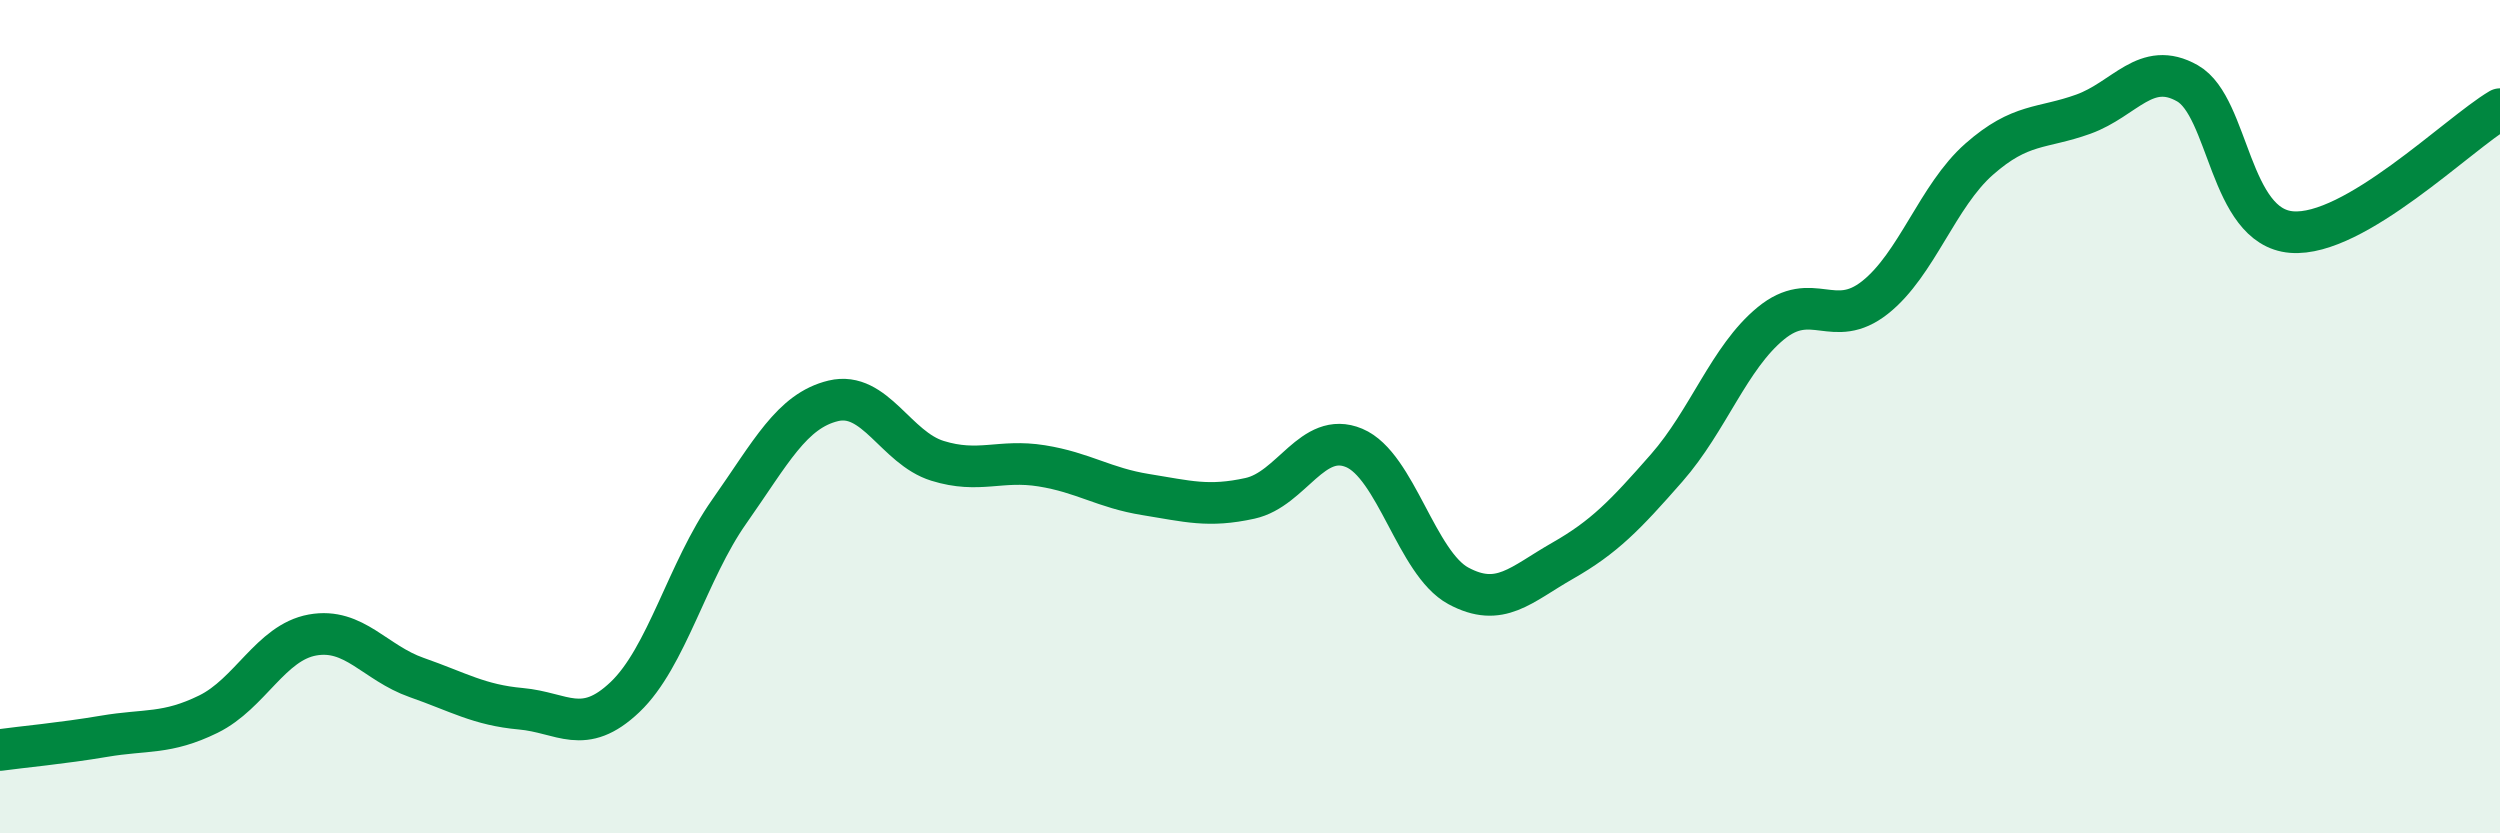
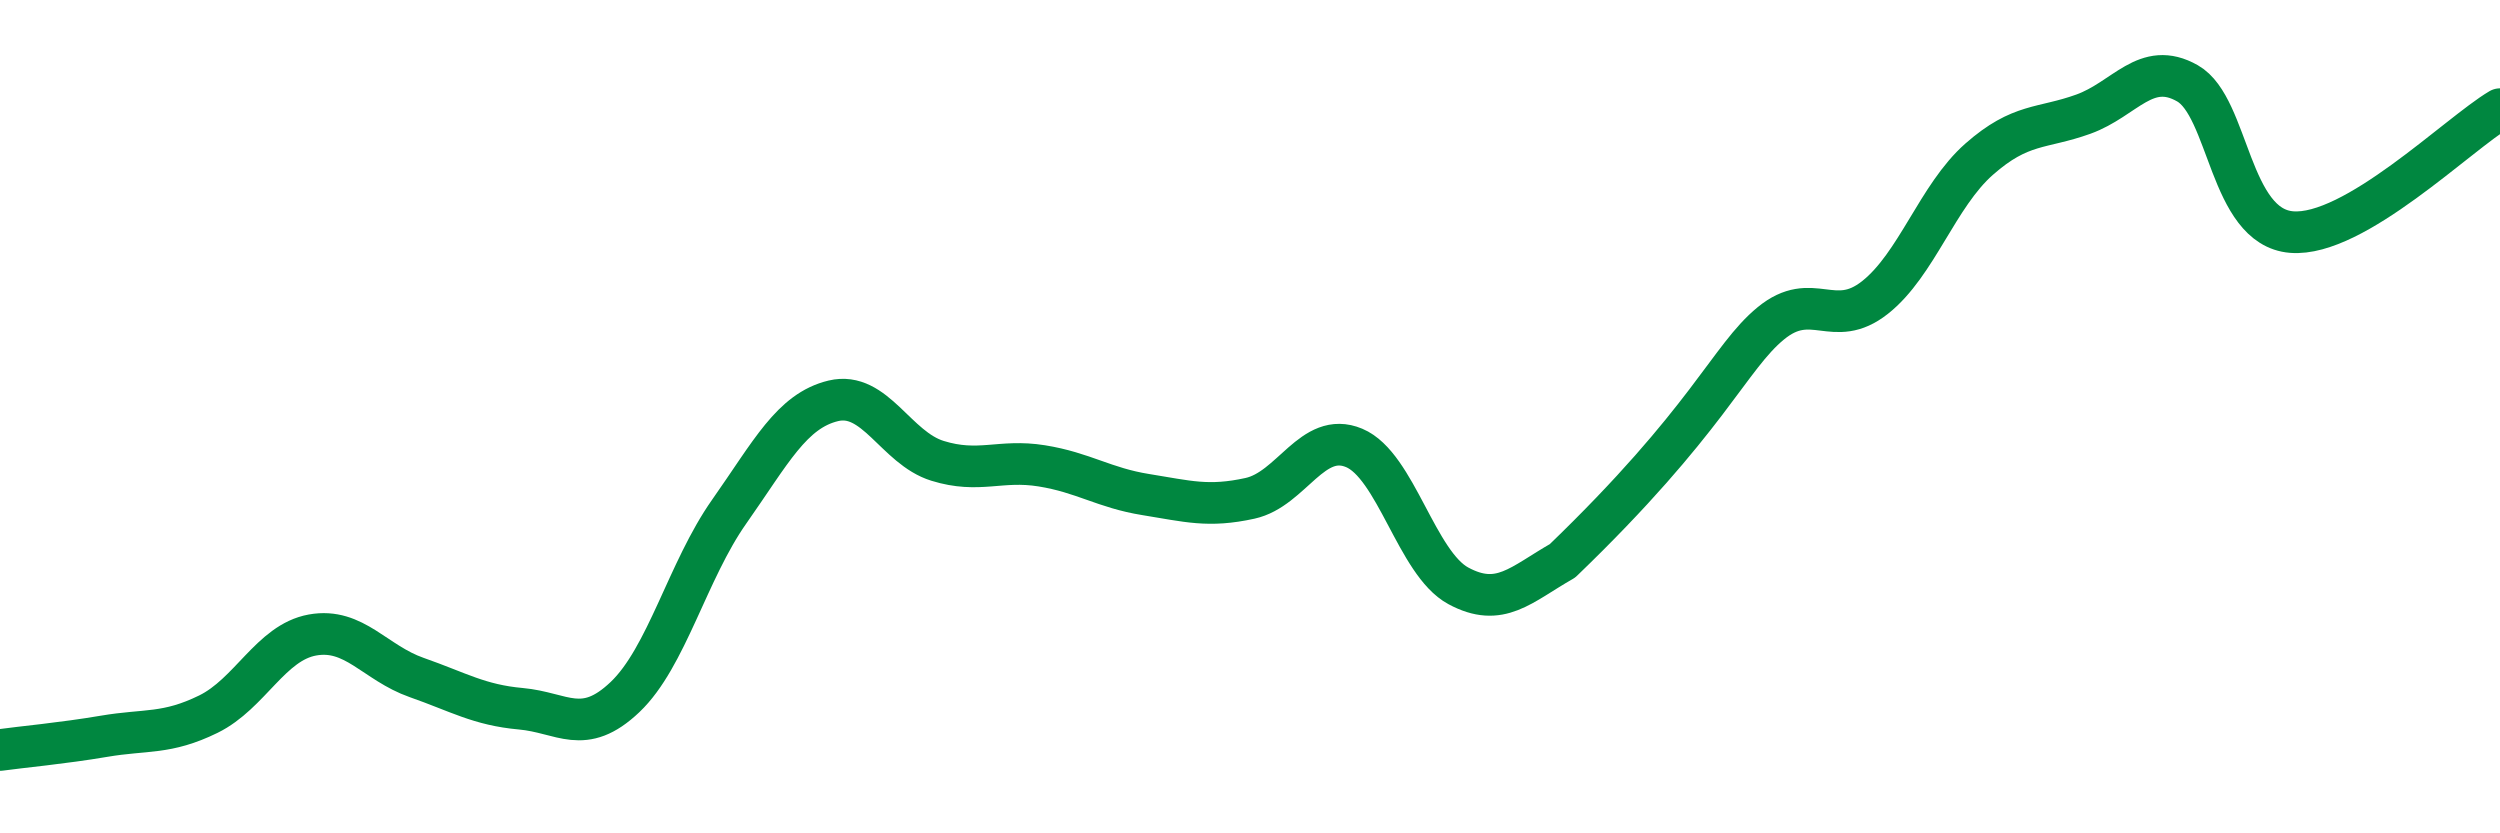
<svg xmlns="http://www.w3.org/2000/svg" width="60" height="20" viewBox="0 0 60 20">
-   <path d="M 0,18 C 0.5,17.93 1.5,17.84 2.5,17.67 C 3.5,17.5 4,17.63 5,17.14 C 6,16.65 6.5,15.42 7.5,15.24 C 8.5,15.06 9,15.91 10,16.26 C 11,16.61 11.5,16.92 12.5,17.01 C 13.5,17.1 14,17.68 15,16.73 C 16,15.78 16.5,13.7 17.5,12.28 C 18.5,10.86 19,9.86 20,9.62 C 21,9.38 21.5,10.75 22.5,11.06 C 23.5,11.37 24,11.02 25,11.18 C 26,11.34 26.5,11.71 27.5,11.87 C 28.5,12.03 29,12.18 30,11.96 C 31,11.74 31.5,10.33 32.5,10.75 C 33.5,11.17 34,13.52 35,14.06 C 36,14.6 36.5,14.03 37.5,13.46 C 38.5,12.89 39,12.37 40,11.23 C 41,10.09 41.5,8.58 42.5,7.76 C 43.5,6.94 44,7.93 45,7.14 C 46,6.35 46.5,4.7 47.5,3.82 C 48.5,2.94 49,3.1 50,2.74 C 51,2.38 51.5,1.43 52.5,2 C 53.5,2.57 53.5,5.45 55,5.57 C 56.5,5.69 59,3.21 60,2.62L60 20L0 20Z" fill="#008740" opacity="0.1" stroke-linecap="round" stroke-linejoin="round" />
-   <path d="M 0,18 C 0.5,17.93 1.5,17.84 2.5,17.67 C 3.5,17.5 4,17.63 5,17.14 C 6,16.65 6.5,15.42 7.5,15.24 C 8.5,15.06 9,15.91 10,16.26 C 11,16.61 11.5,16.92 12.5,17.01 C 13.5,17.1 14,17.68 15,16.73 C 16,15.78 16.5,13.7 17.5,12.28 C 18.5,10.86 19,9.86 20,9.62 C 21,9.38 21.5,10.75 22.5,11.06 C 23.5,11.37 24,11.02 25,11.18 C 26,11.34 26.5,11.71 27.5,11.87 C 28.5,12.03 29,12.18 30,11.96 C 31,11.74 31.5,10.33 32.5,10.75 C 33.5,11.17 34,13.52 35,14.06 C 36,14.6 36.5,14.03 37.5,13.46 C 38.5,12.89 39,12.37 40,11.23 C 41,10.09 41.5,8.58 42.5,7.76 C 43.5,6.94 44,7.93 45,7.14 C 46,6.35 46.5,4.7 47.5,3.82 C 48.5,2.94 49,3.1 50,2.74 C 51,2.38 51.5,1.43 52.5,2 C 53.5,2.57 53.5,5.45 55,5.57 C 56.5,5.69 59,3.21 60,2.62" stroke="#008740" stroke-width="1" fill="none" stroke-linecap="round" stroke-linejoin="round" />
+   <path d="M 0,18 C 0.5,17.93 1.5,17.84 2.5,17.67 C 3.5,17.5 4,17.63 5,17.14 C 6,16.65 6.5,15.42 7.5,15.24 C 8.5,15.06 9,15.91 10,16.26 C 11,16.61 11.5,16.92 12.5,17.01 C 13.5,17.1 14,17.68 15,16.73 C 16,15.78 16.5,13.7 17.5,12.28 C 18.5,10.86 19,9.86 20,9.62 C 21,9.38 21.5,10.75 22.5,11.06 C 23.5,11.37 24,11.02 25,11.18 C 26,11.34 26.5,11.71 27.5,11.87 C 28.5,12.03 29,12.18 30,11.96 C 31,11.74 31.5,10.33 32.5,10.75 C 33.5,11.17 34,13.52 35,14.06 C 36,14.6 36.5,14.03 37.5,13.46 C 41,10.09 41.5,8.58 42.5,7.76 C 43.5,6.94 44,7.93 45,7.14 C 46,6.35 46.5,4.7 47.5,3.82 C 48.5,2.94 49,3.1 50,2.74 C 51,2.38 51.5,1.43 52.5,2 C 53.5,2.57 53.5,5.45 55,5.57 C 56.5,5.69 59,3.21 60,2.62" stroke="#008740" stroke-width="1" fill="none" stroke-linecap="round" stroke-linejoin="round" />
</svg>